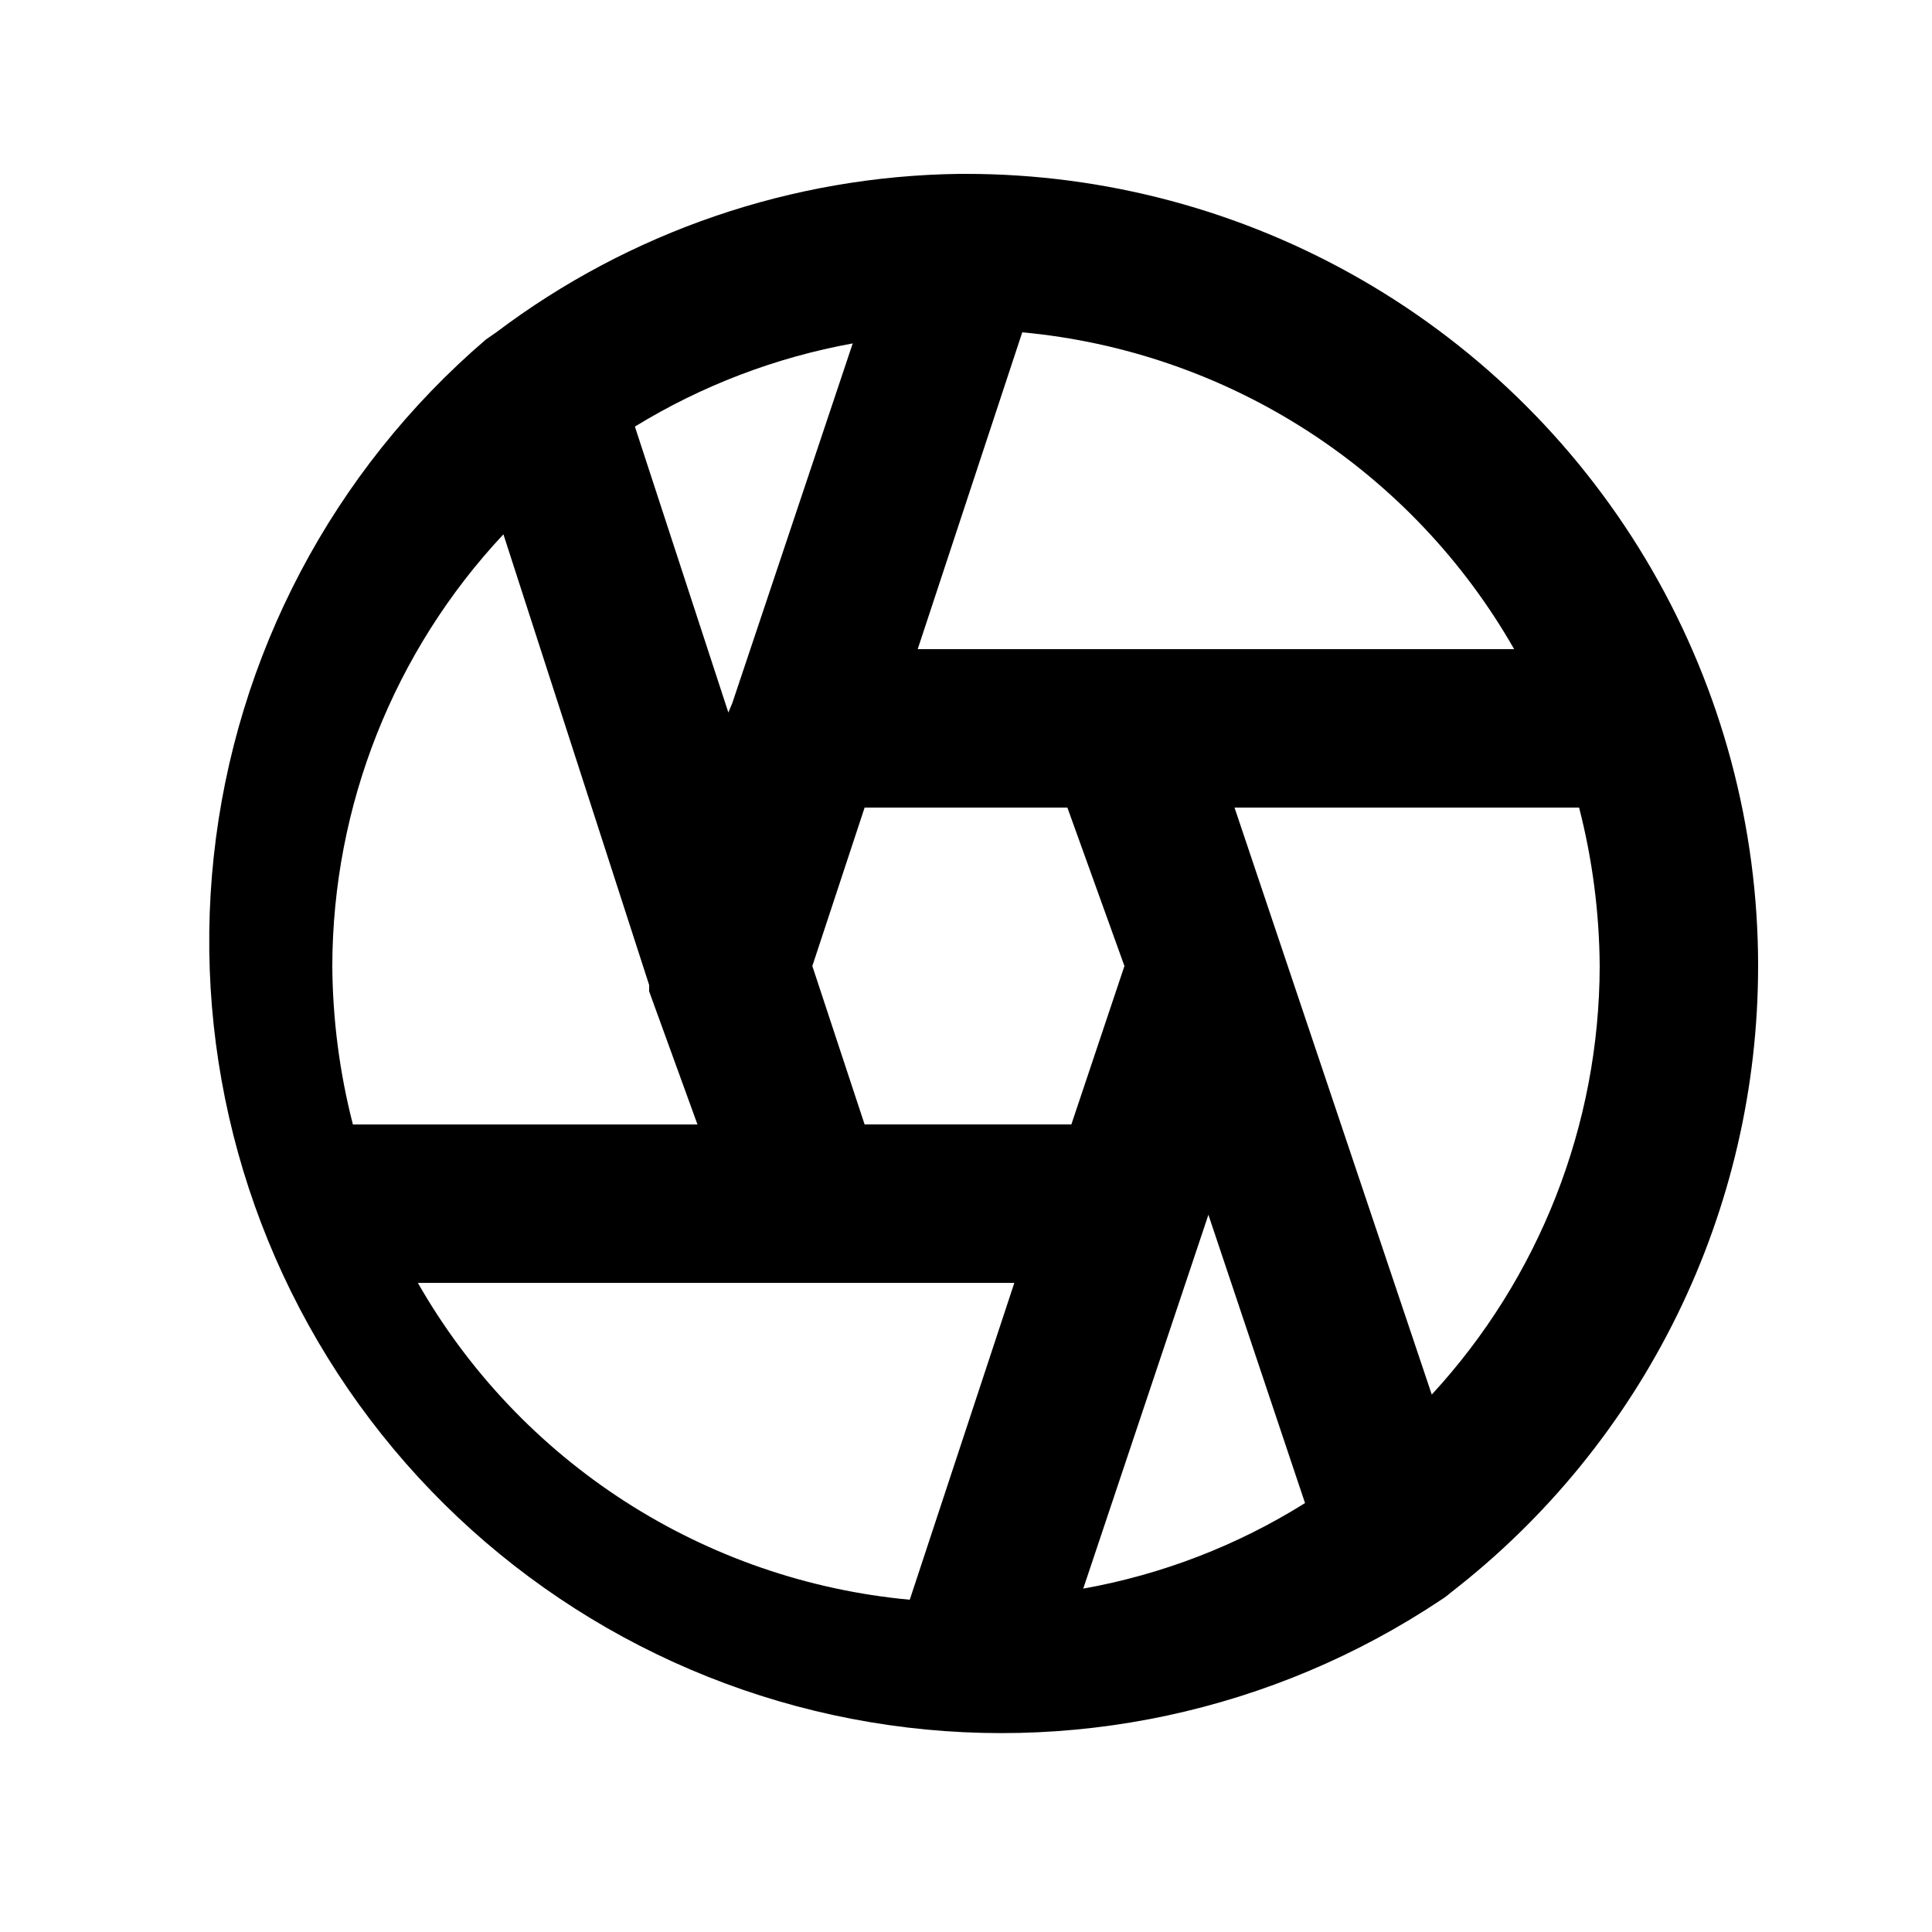
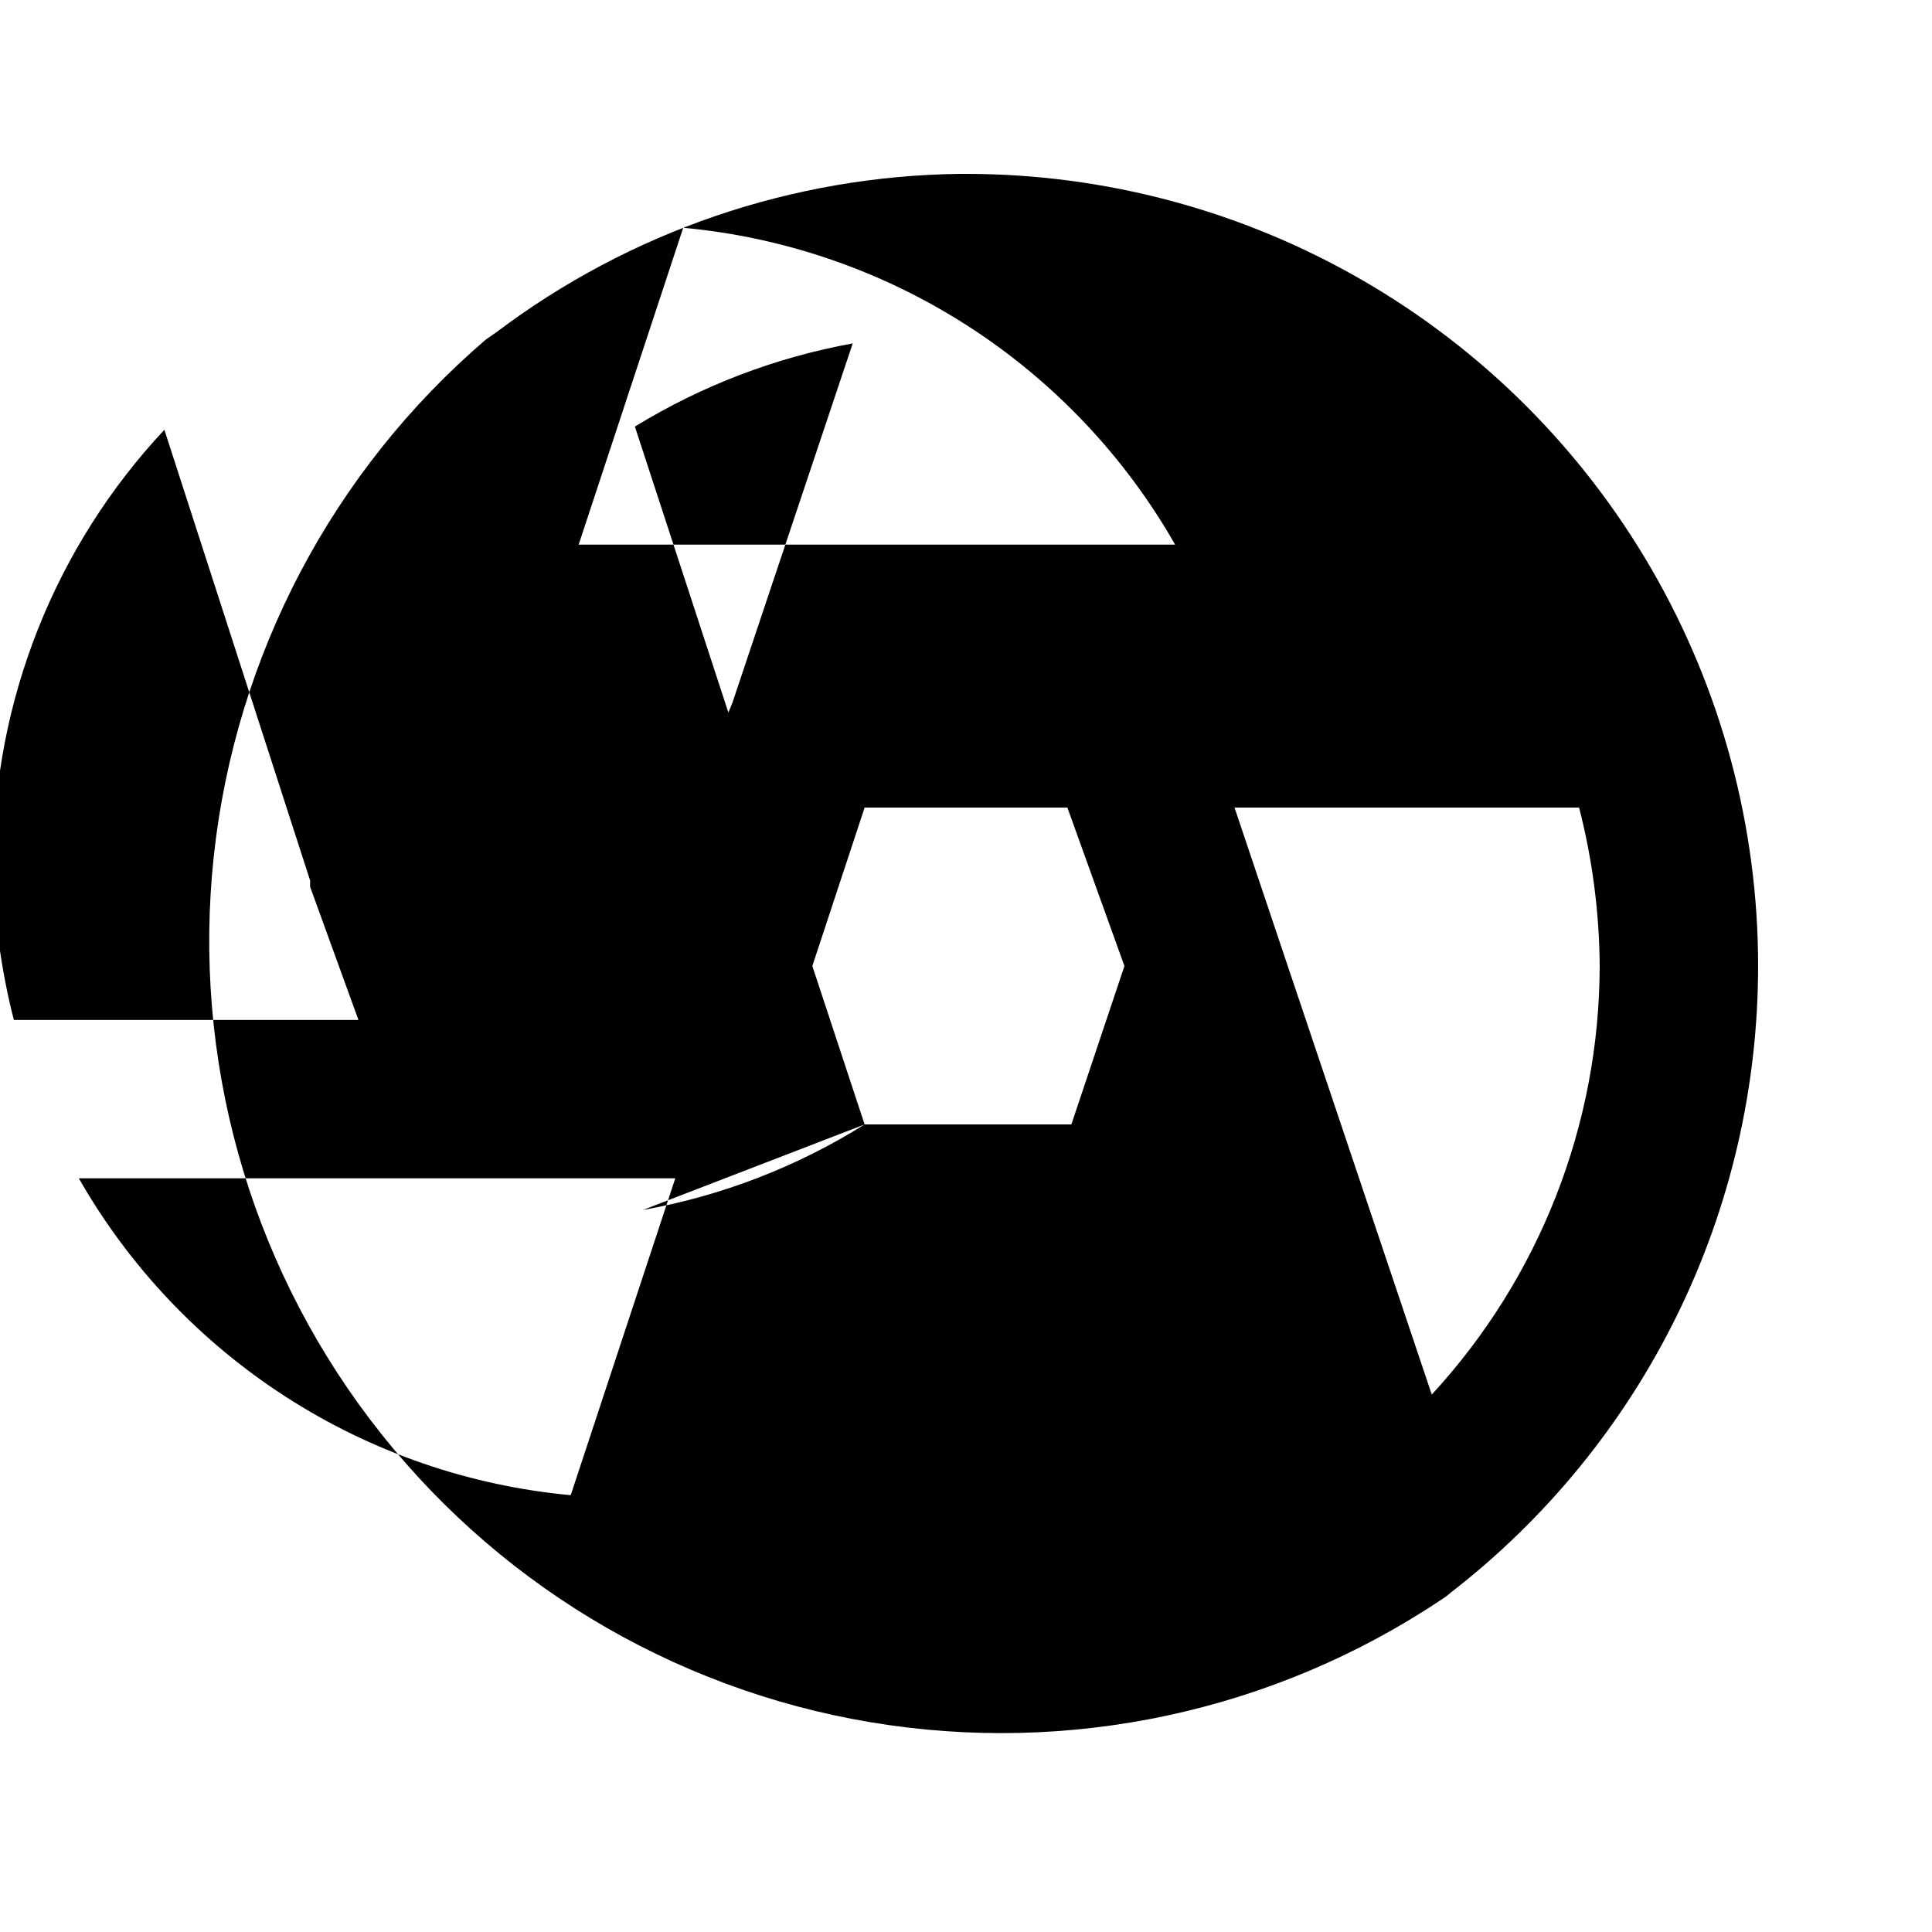
<svg xmlns="http://www.w3.org/2000/svg" fill="#000000" width="800px" height="800px" version="1.1" viewBox="144 144 512 512">
-   <path d="m609.92 400c0-36.852-9.699-73.051-28.121-104.96-18.426-31.914-44.926-58.414-76.84-76.836-31.91-18.426-68.109-28.125-104.96-28.125h-1.68c-44.363 0.555-87.387 15.266-122.8 41.984l-2.731 1.891c-40.629 34.809-66.434 83.82-72.141 137.02-5.711 53.199 9.109 106.57 41.43 149.21 32.32 42.637 79.703 71.324 132.46 80.199 52.762 8.879 106.92-2.727 151.41-32.441 0.891-0.559 1.734-1.191 2.519-1.887 25.355-19.621 45.879-44.789 59.996-73.57 14.121-28.785 21.457-60.418 21.453-92.477zm-86.488 113.57-52.27-155.55h91.316c3.531 13.719 5.363 27.816 5.457 41.984-0.074 42.094-15.957 82.625-44.5 113.57zm-185.36-183.26-1.047 2.519-24.773-75.781c17.715-10.855 37.289-18.328 57.73-22.043zm35.059 111.68-13.855-41.984 13.855-41.984h53.738l15.117 41.984-14.066 41.984zm89.848 27.707 1.258-3.777 25.609 76.41c-17.961 11.25-37.914 18.945-58.777 22.672zm83.969-153.66h-159.75l27.711-83.969c26.879 2.488 52.762 11.422 75.453 26.035 22.691 14.617 41.527 34.488 54.906 57.934zm-269.54-30.441 38.625 119.45v1.68l12.805 35.27h-91.316c-3.531-13.719-5.363-27.82-5.457-41.984 0.094-42.5 16.297-83.383 45.344-114.41zm-22.672 198.38h158.07l-27.711 83.969c-26.879-2.488-52.758-11.418-75.453-26.035-22.691-14.617-41.527-34.488-54.906-57.934z" />
+   <path d="m609.92 400c0-36.852-9.699-73.051-28.121-104.96-18.426-31.914-44.926-58.414-76.84-76.836-31.91-18.426-68.109-28.125-104.96-28.125h-1.68c-44.363 0.555-87.387 15.266-122.8 41.984l-2.731 1.891c-40.629 34.809-66.434 83.82-72.141 137.02-5.711 53.199 9.109 106.57 41.43 149.21 32.32 42.637 79.703 71.324 132.46 80.199 52.762 8.879 106.92-2.727 151.41-32.441 0.891-0.559 1.734-1.191 2.519-1.887 25.355-19.621 45.879-44.789 59.996-73.57 14.121-28.785 21.457-60.418 21.453-92.477zm-86.488 113.57-52.27-155.55h91.316c3.531 13.719 5.363 27.816 5.457 41.984-0.074 42.094-15.957 82.625-44.5 113.57zm-185.36-183.26-1.047 2.519-24.773-75.781c17.715-10.855 37.289-18.328 57.73-22.043zm35.059 111.68-13.855-41.984 13.855-41.984h53.738l15.117 41.984-14.066 41.984zc-17.961 11.25-37.914 18.945-58.777 22.672zm83.969-153.66h-159.75l27.711-83.969c26.879 2.488 52.762 11.422 75.453 26.035 22.691 14.617 41.527 34.488 54.906 57.934zm-269.54-30.441 38.625 119.45v1.68l12.805 35.27h-91.316c-3.531-13.719-5.363-27.82-5.457-41.984 0.094-42.5 16.297-83.383 45.344-114.41zm-22.672 198.38h158.07l-27.711 83.969c-26.879-2.488-52.758-11.418-75.453-26.035-22.691-14.617-41.527-34.488-54.906-57.934z" />
</svg>